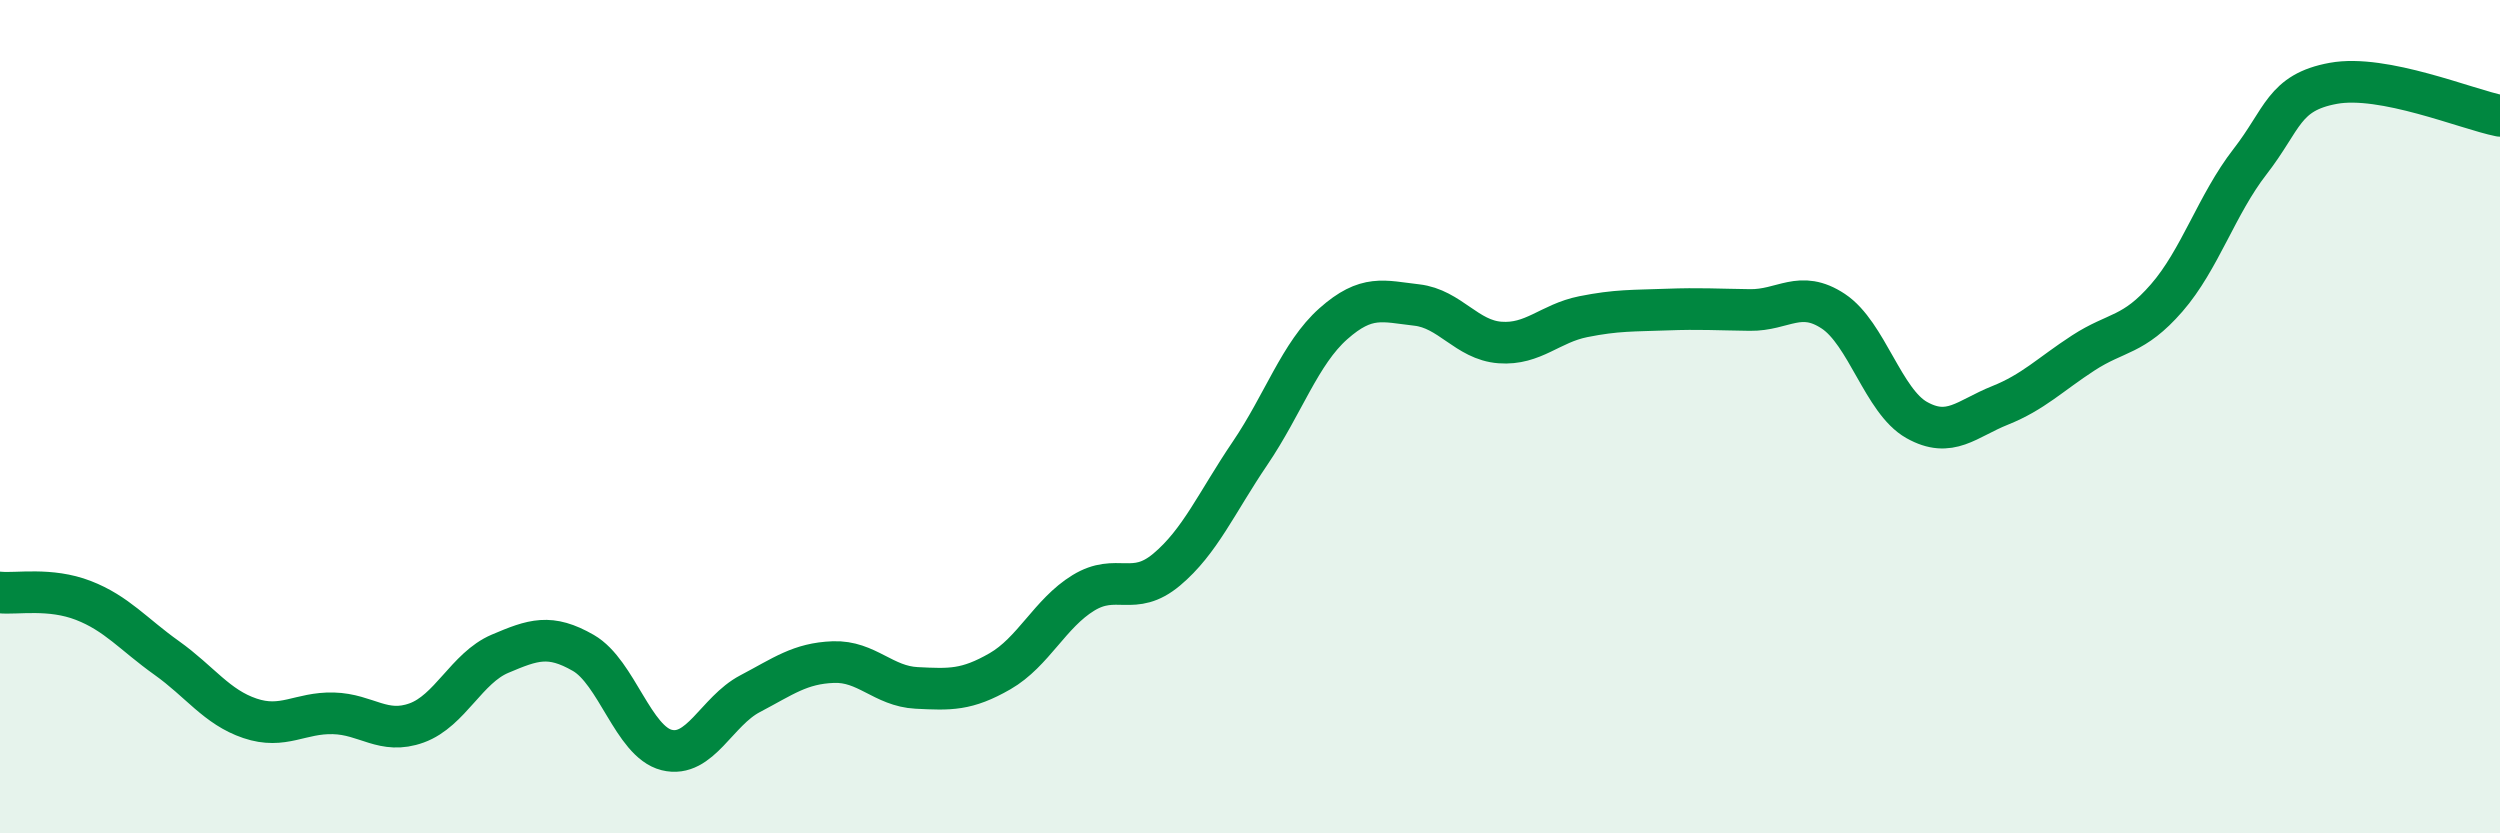
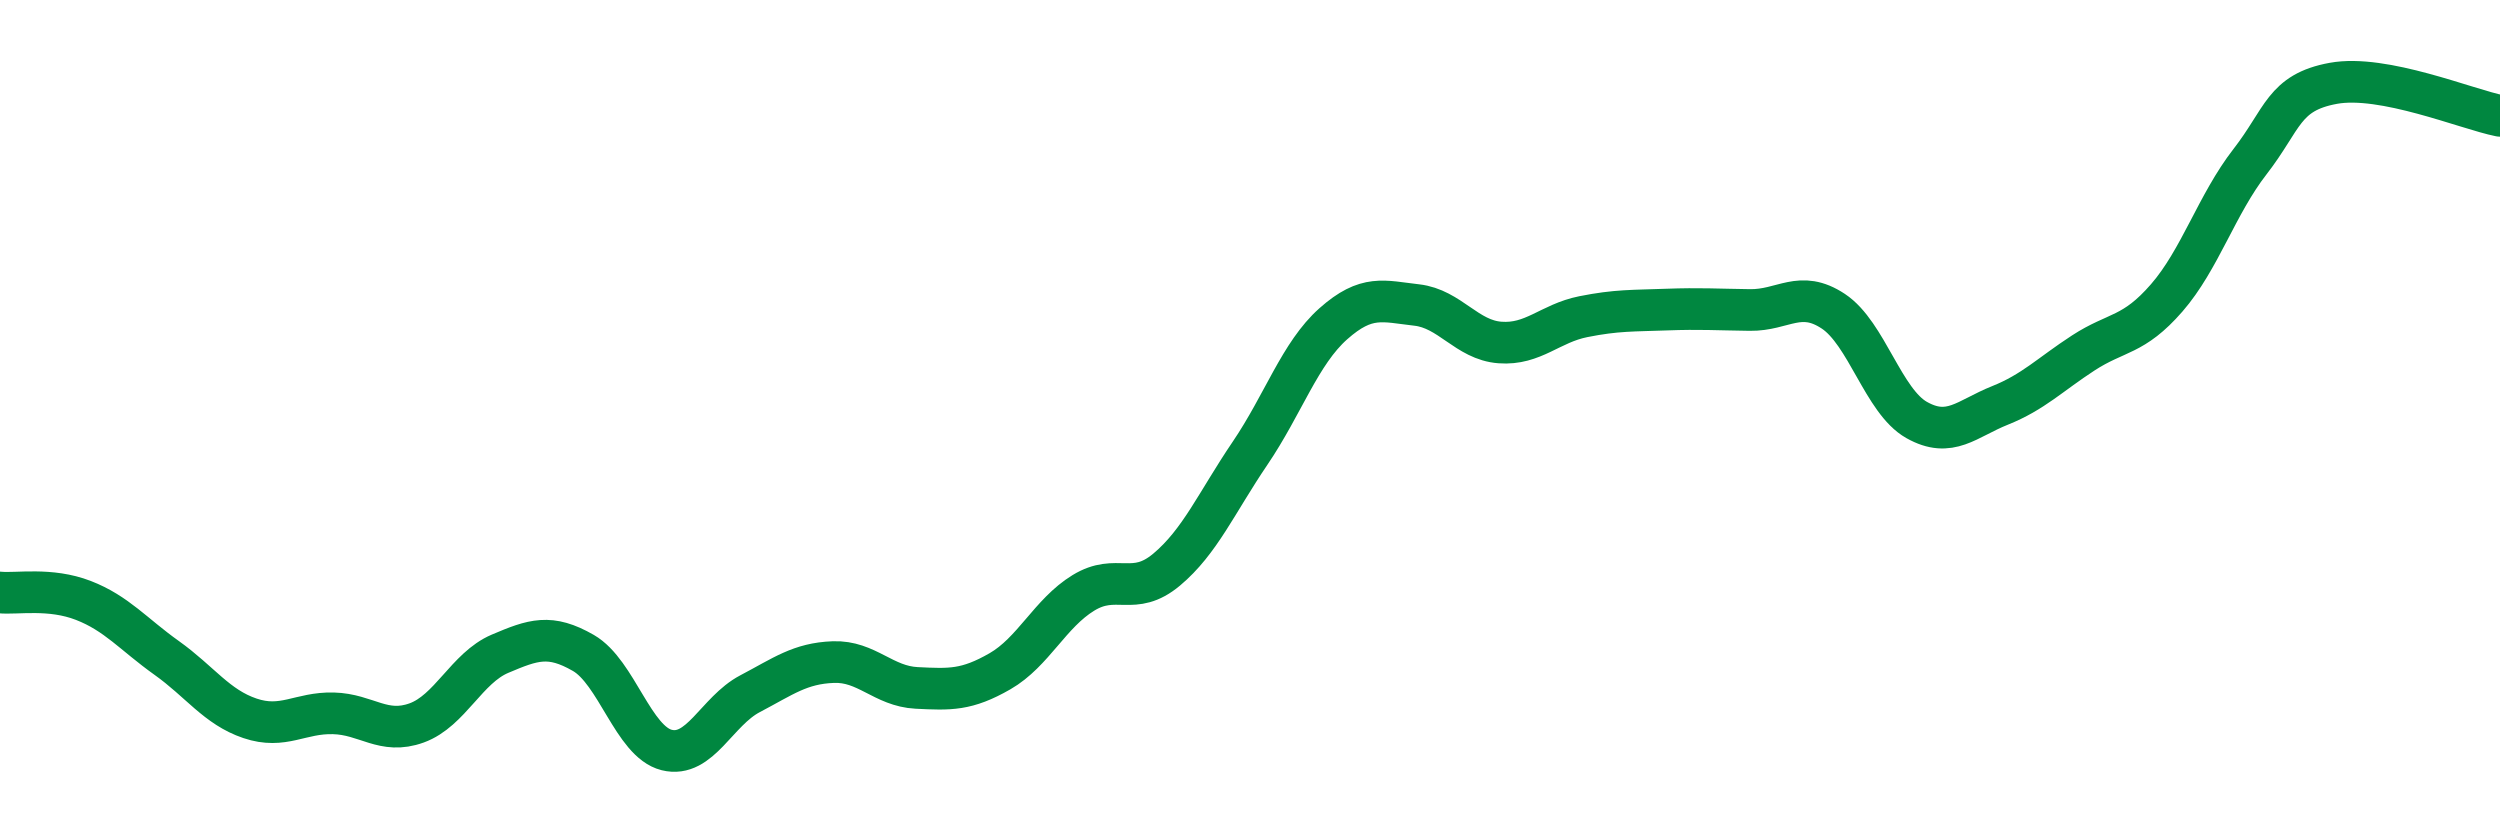
<svg xmlns="http://www.w3.org/2000/svg" width="60" height="20" viewBox="0 0 60 20">
-   <path d="M 0,14.22 C 0.4,14.26 1.2,14.1 2,14.41 C 2.8,14.72 3.2,15.22 4,15.79 C 4.8,16.36 5.2,16.97 6,17.24 C 6.8,17.51 7.2,17.1 8,17.12 C 8.8,17.14 9.2,17.64 10,17.35 C 10.8,17.06 11.2,16.03 12,15.69 C 12.8,15.35 13.2,15.21 14,15.67 C 14.8,16.13 15.2,17.8 16,18 C 16.8,18.2 17.2,17.07 18,16.65 C 18.8,16.23 19.2,15.92 20,15.89 C 20.8,15.86 21.2,16.47 22,16.51 C 22.8,16.55 23.2,16.57 24,16.11 C 24.8,15.65 25.2,14.72 26,14.23 C 26.8,13.74 27.2,14.34 28,13.67 C 28.8,13 29.2,12.06 30,10.88 C 30.8,9.7 31.2,8.48 32,7.77 C 32.8,7.06 33.2,7.23 34,7.32 C 34.8,7.41 35.2,8.16 36,8.22 C 36.8,8.28 37.2,7.76 38,7.6 C 38.8,7.44 39.2,7.46 40,7.43 C 40.8,7.4 41.2,7.43 42,7.44 C 42.8,7.45 43.2,6.94 44,7.47 C 44.8,8 45.2,9.63 46,10.08 C 46.8,10.53 47.2,10.05 48,9.73 C 48.8,9.41 49.2,8.99 50,8.47 C 50.8,7.95 51.2,8.07 52,7.15 C 52.8,6.23 53.2,4.91 54,3.88 C 54.8,2.85 54.8,2.22 56,2 C 57.2,1.78 59.2,2.62 60,2.78L60 20L0 20Z" fill="#008740" opacity="0.1" stroke-linecap="round" stroke-linejoin="round" />
  <path d="M 0,14.22 C 0.4,14.26 1.2,14.1 2,14.41 C 2.8,14.72 3.2,15.22 4,15.79 C 4.8,16.36 5.2,16.97 6,17.24 C 6.8,17.51 7.2,17.1 8,17.12 C 8.8,17.14 9.2,17.64 10,17.35 C 10.8,17.06 11.2,16.03 12,15.69 C 12.8,15.35 13.2,15.21 14,15.67 C 14.8,16.13 15.2,17.8 16,18 C 16.8,18.2 17.2,17.07 18,16.65 C 18.8,16.23 19.2,15.92 20,15.89 C 20.8,15.86 21.2,16.47 22,16.51 C 22.8,16.55 23.2,16.57 24,16.11 C 24.8,15.65 25.2,14.72 26,14.23 C 26.8,13.74 27.2,14.34 28,13.67 C 28.8,13 29.2,12.06 30,10.88 C 30.8,9.7 31.2,8.48 32,7.77 C 32.8,7.06 33.2,7.23 34,7.32 C 34.8,7.41 35.2,8.16 36,8.22 C 36.8,8.28 37.2,7.76 38,7.6 C 38.8,7.44 39.2,7.46 40,7.43 C 40.8,7.4 41.2,7.43 42,7.44 C 42.8,7.45 43.2,6.94 44,7.47 C 44.8,8 45.2,9.63 46,10.08 C 46.8,10.53 47.2,10.05 48,9.73 C 48.8,9.41 49.2,8.99 50,8.47 C 50.8,7.95 51.2,8.07 52,7.15 C 52.8,6.23 53.2,4.91 54,3.88 C 54.8,2.85 54.8,2.22 56,2 C 57.2,1.78 59.2,2.62 60,2.78" stroke="#008740" stroke-width="1" fill="none" stroke-linecap="round" stroke-linejoin="round" />
</svg>